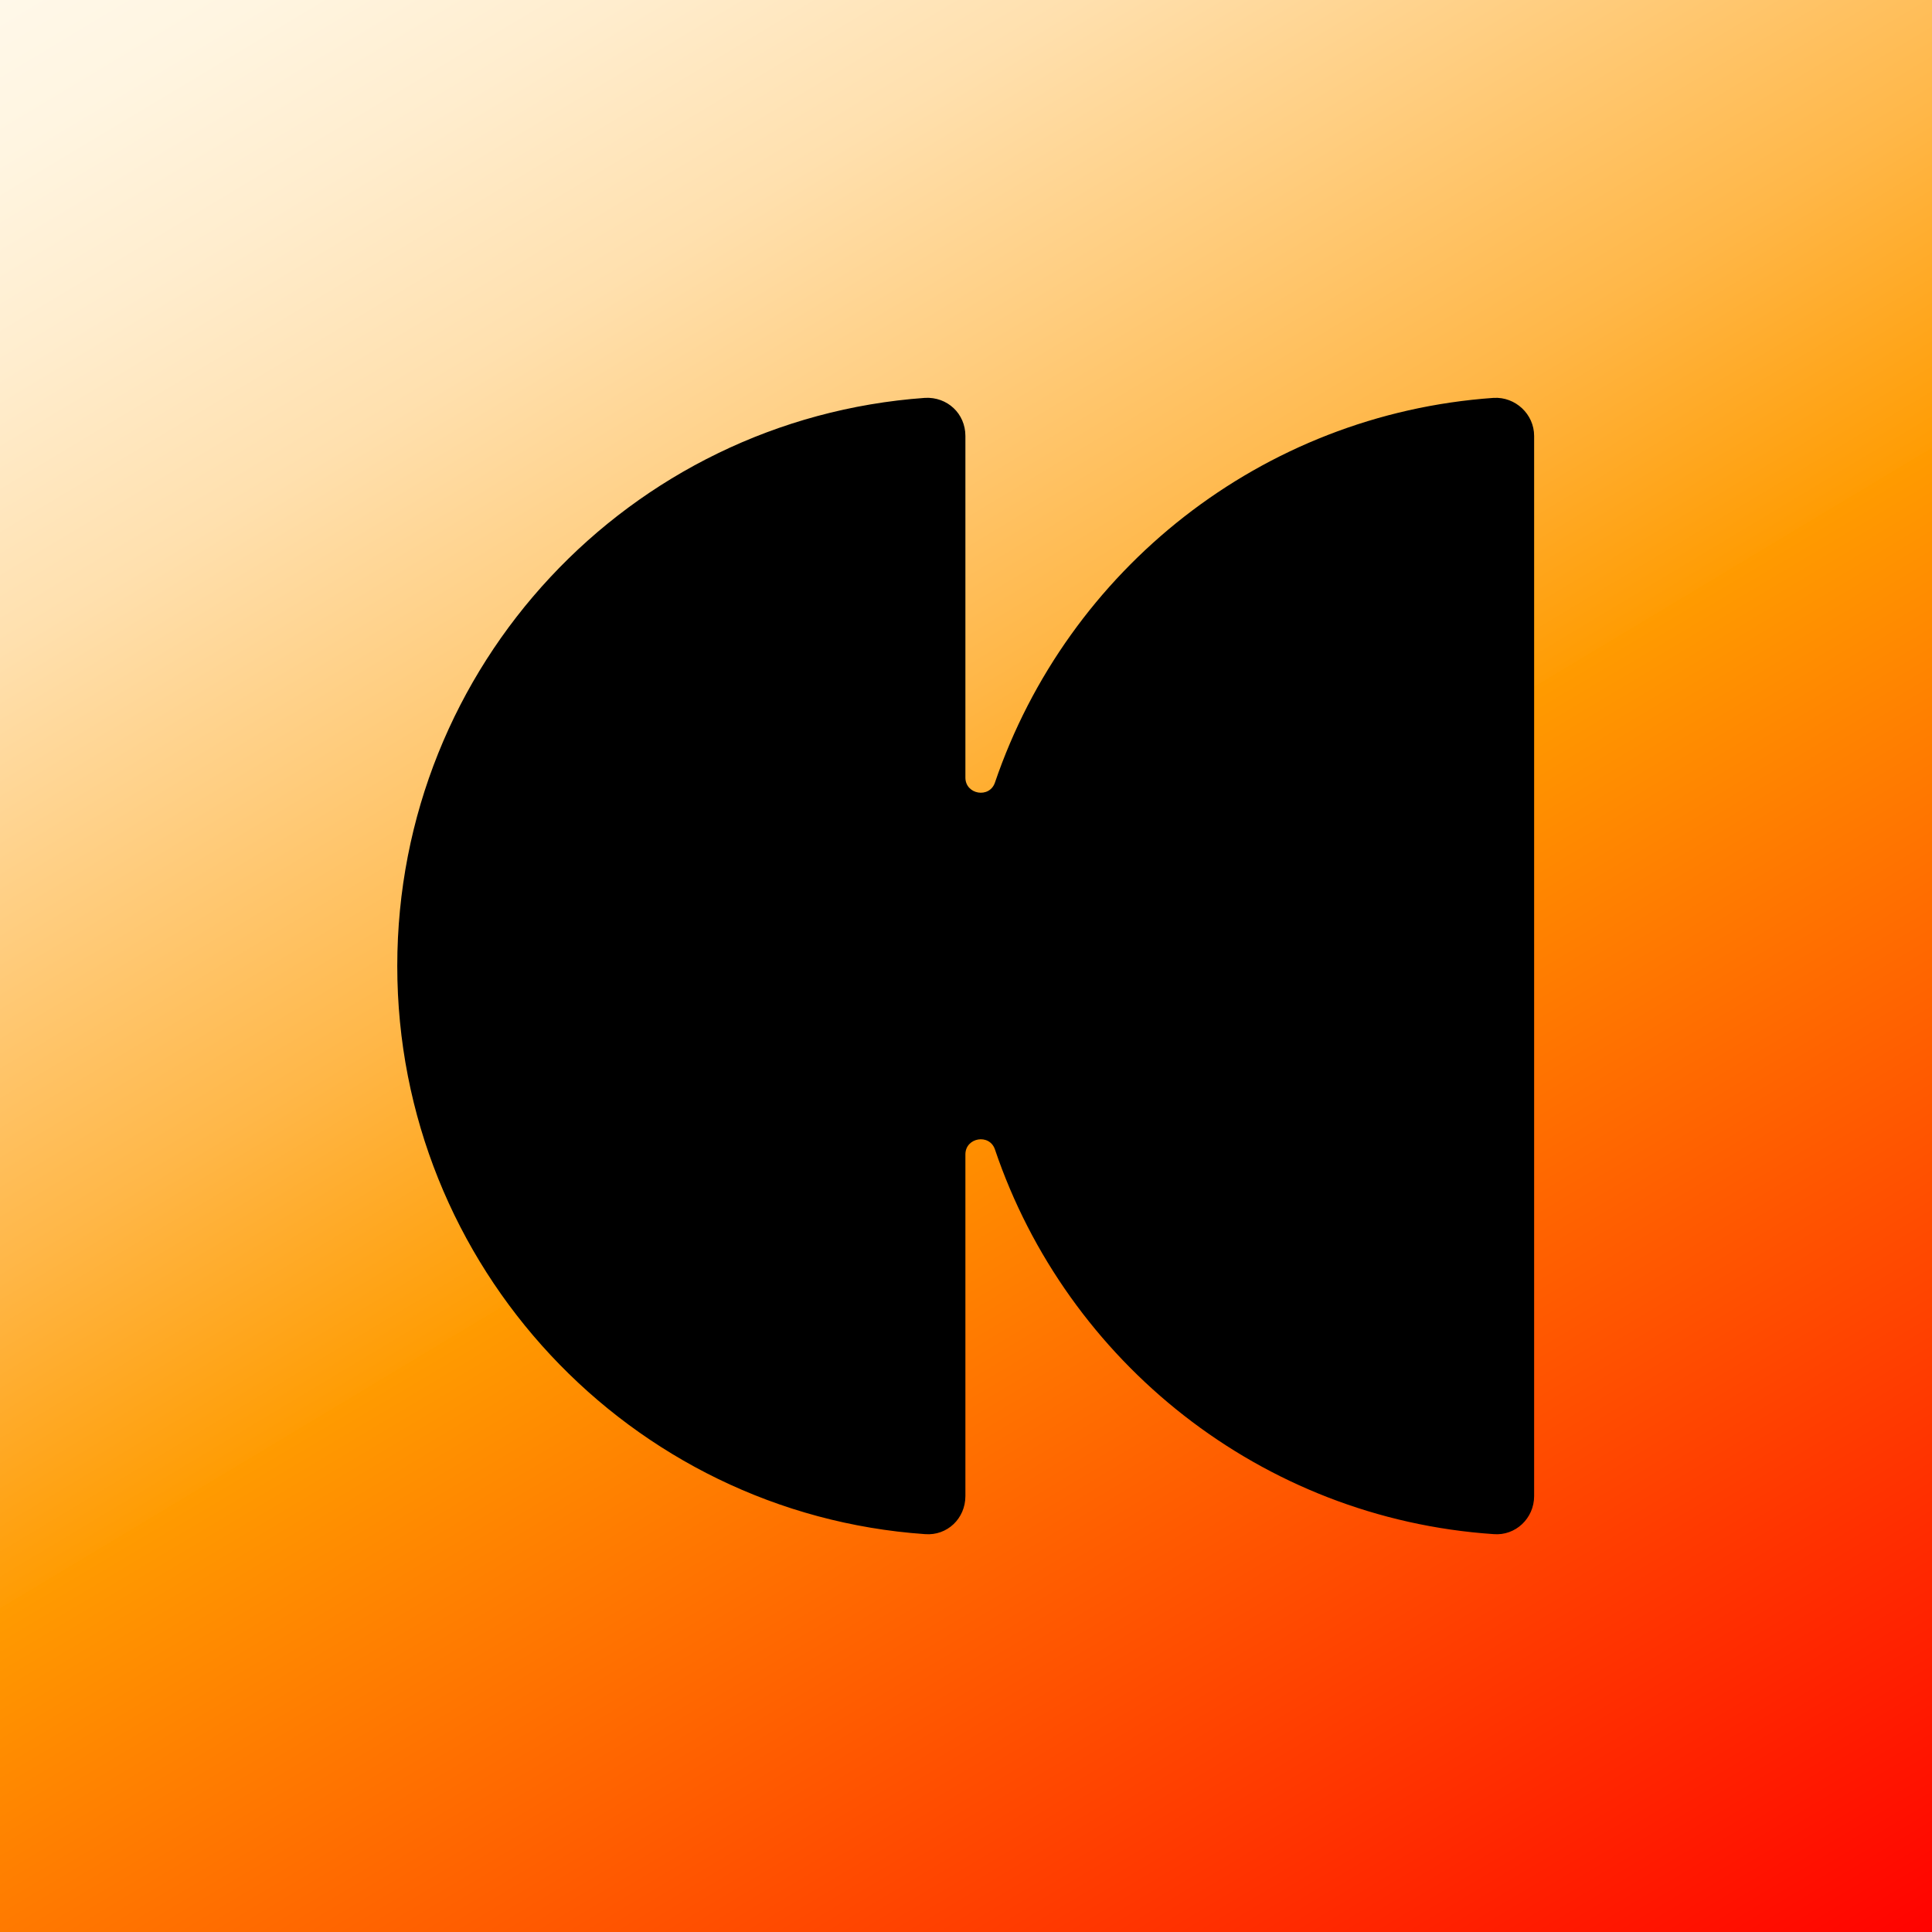
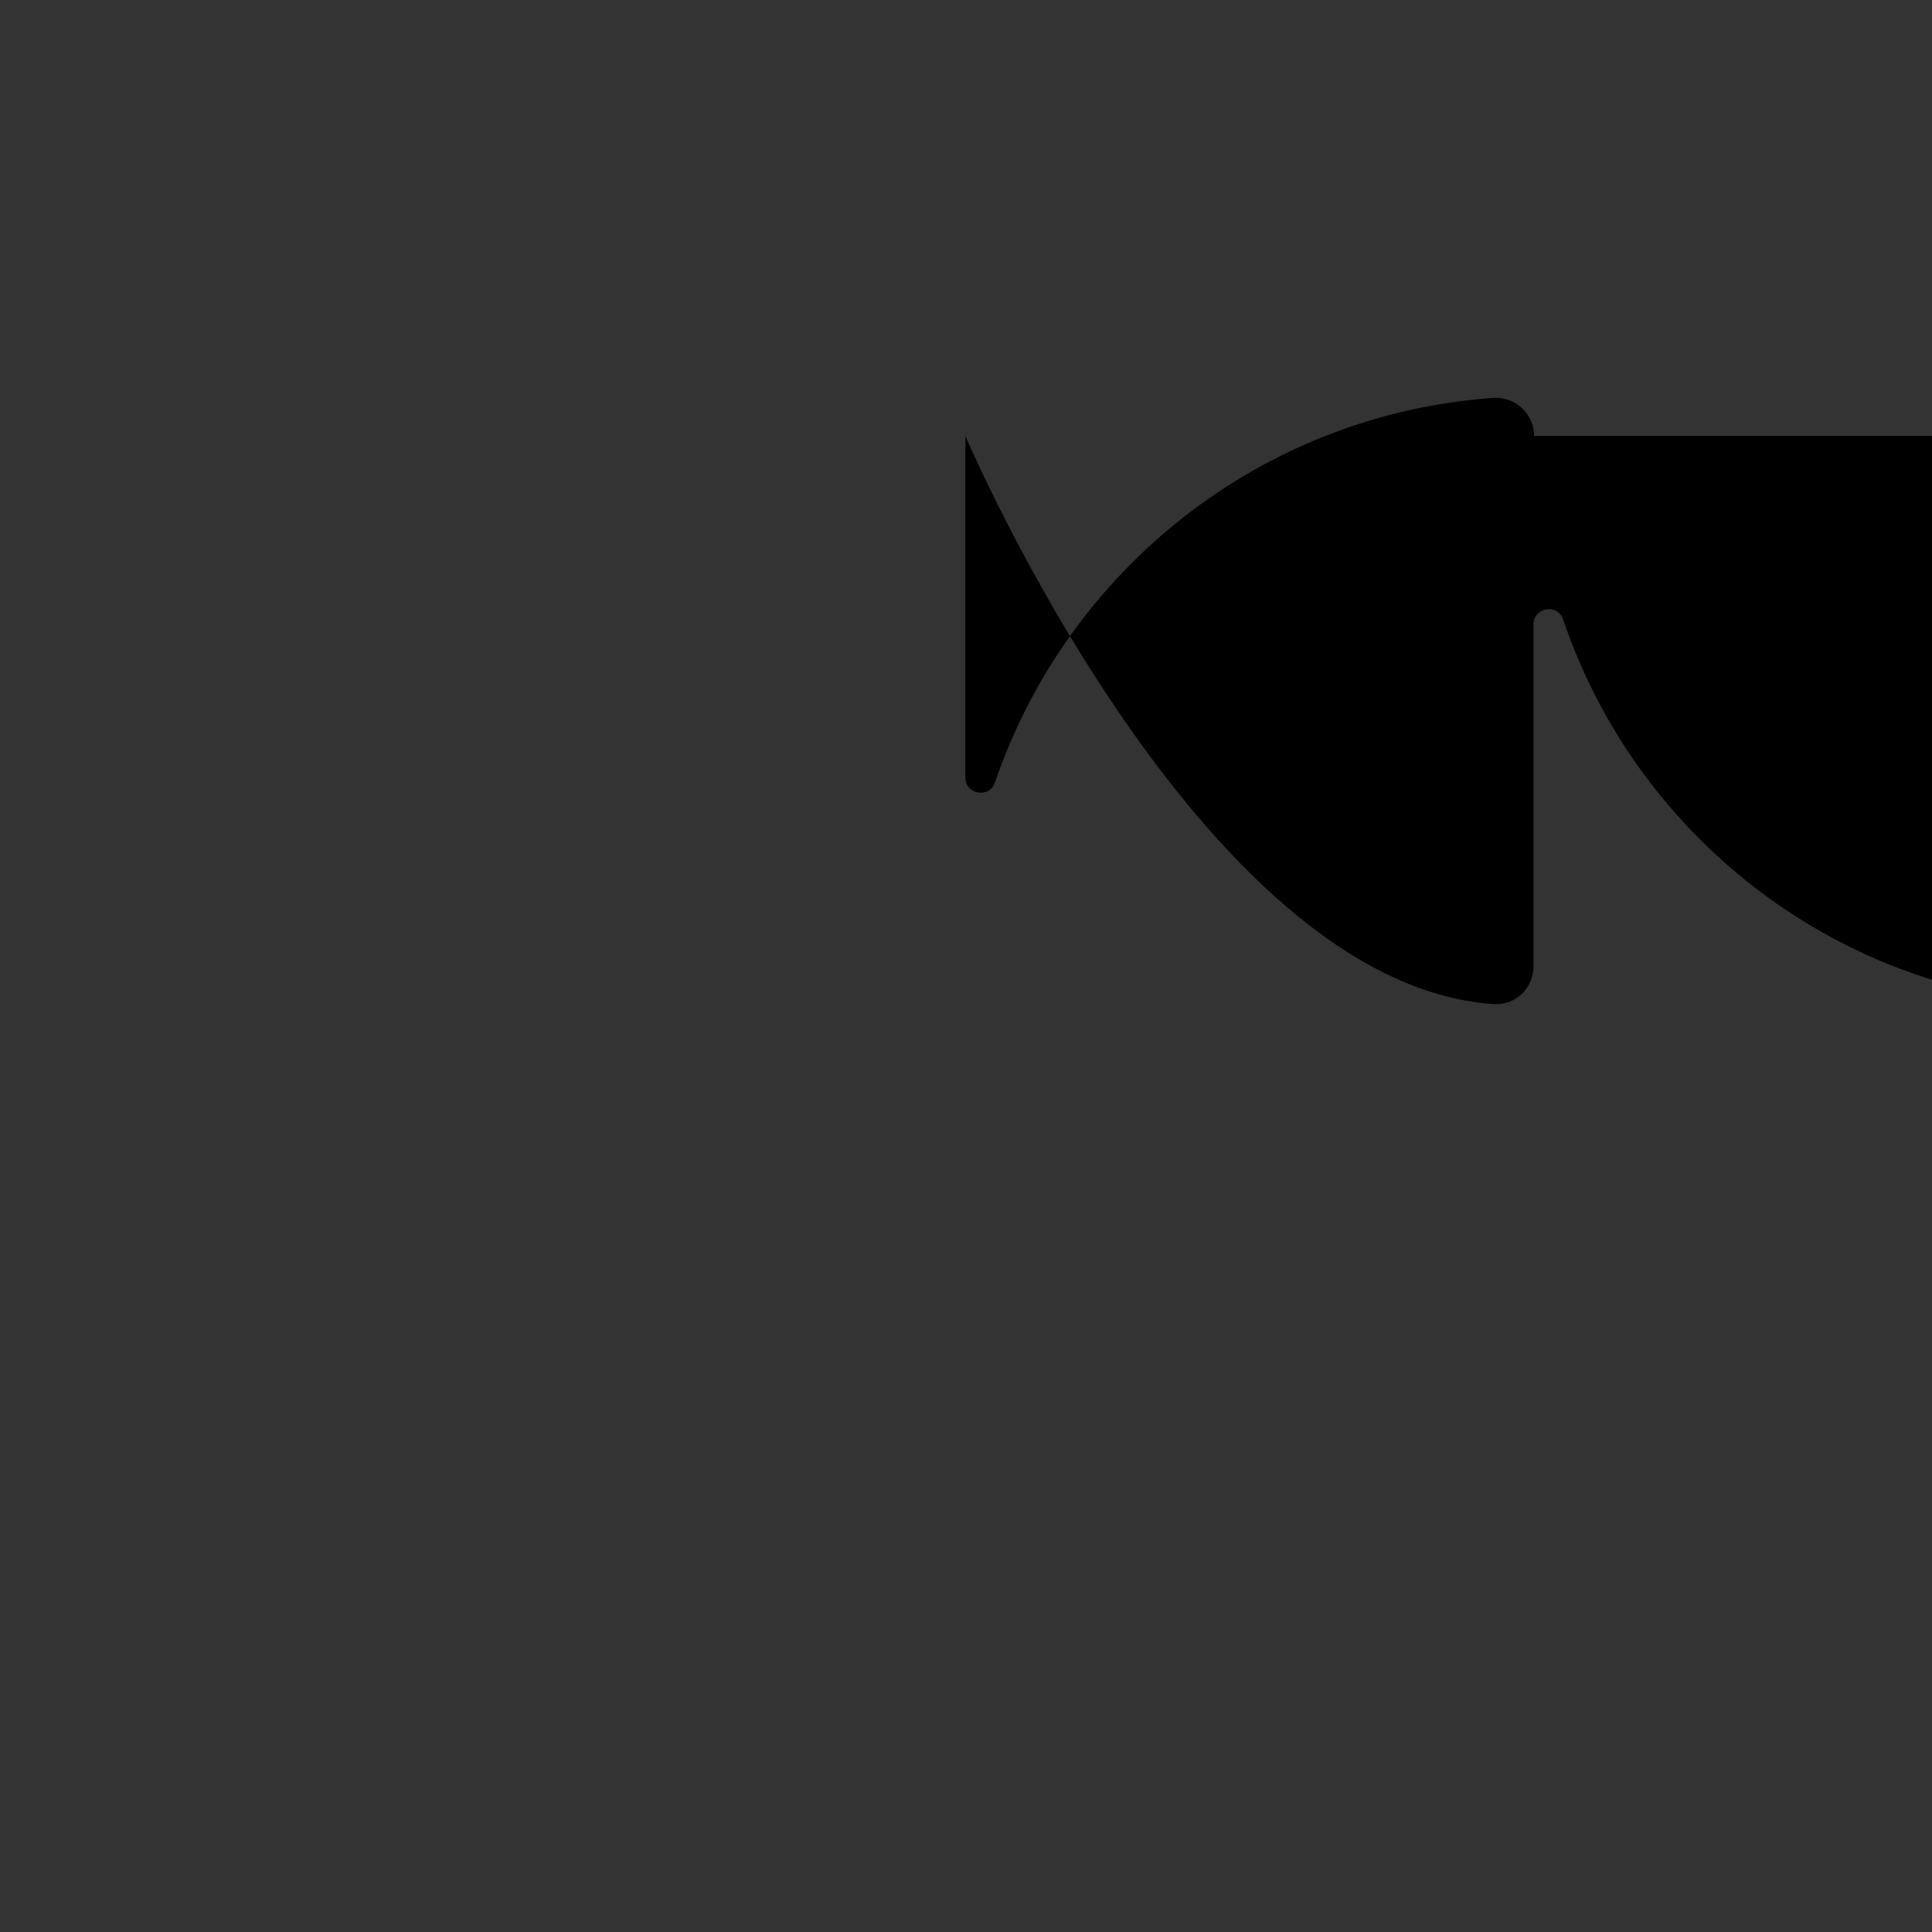
<svg xmlns="http://www.w3.org/2000/svg" viewBox="0 0 32 32" data-sanitized-data-name="Layer 1" data-name="Layer 1" id="Layer_1">
  <rect x="0" y="0" width="32" height="32" fill="#333333" stroke="none" />
  <defs>
    <style>
      .cls-1 {
        fill: url(#linear-gradient);
      }
    </style>
    <linearGradient gradientUnits="userSpaceOnUse" gradientTransform="translate(10526.14 -6210.33)" y2="6237.64" x2="-10528.96" y1="6215.03" x1="-10491.32" id="linear-gradient">
      <stop stop-color="#fff8e9" offset="0" />
      <stop stop-color="#fff5e1" offset=".05" />
      <stop stop-color="#ffedce" offset=".12" />
      <stop stop-color="#ffe0ae" offset=".21" />
      <stop stop-color="#ffce81" offset=".3" />
      <stop stop-color="#ffb748" offset=".41" />
      <stop stop-color="#ff9c03" offset=".52" />
      <stop stop-color="#ff9b00" offset=".52" />
      <stop stop-color="#ff0200" offset="1" />
    </linearGradient>
  </defs>
-   <rect transform="translate(0 32) rotate(-90)" height="32" width="32" class="cls-1" />
-   <path d="M25.41,7.22c0-.36-.31-.65-.67-.63-3.85.27-7.06,2.85-8.26,6.37-.09.27-.49.2-.49-.08v-5.66c0-.37-.3-.65-.67-.63-4.89.35-8.74,4.43-8.74,9.41s3.86,9.07,8.74,9.41c.37.03.67-.26.67-.63v-5.66c0-.28.4-.35.49-.08,1.19,3.52,4.41,6.11,8.26,6.37.36.03.67-.26.67-.63V7.22Z" />
+   <path d="M25.41,7.22c0-.36-.31-.65-.67-.63-3.85.27-7.06,2.85-8.26,6.37-.09.27-.49.2-.49-.08v-5.66s3.86,9.07,8.74,9.41c.37.03.67-.26.67-.63v-5.66c0-.28.4-.35.49-.08,1.19,3.52,4.41,6.11,8.26,6.37.36.03.67-.26.67-.63V7.22Z" />
</svg>